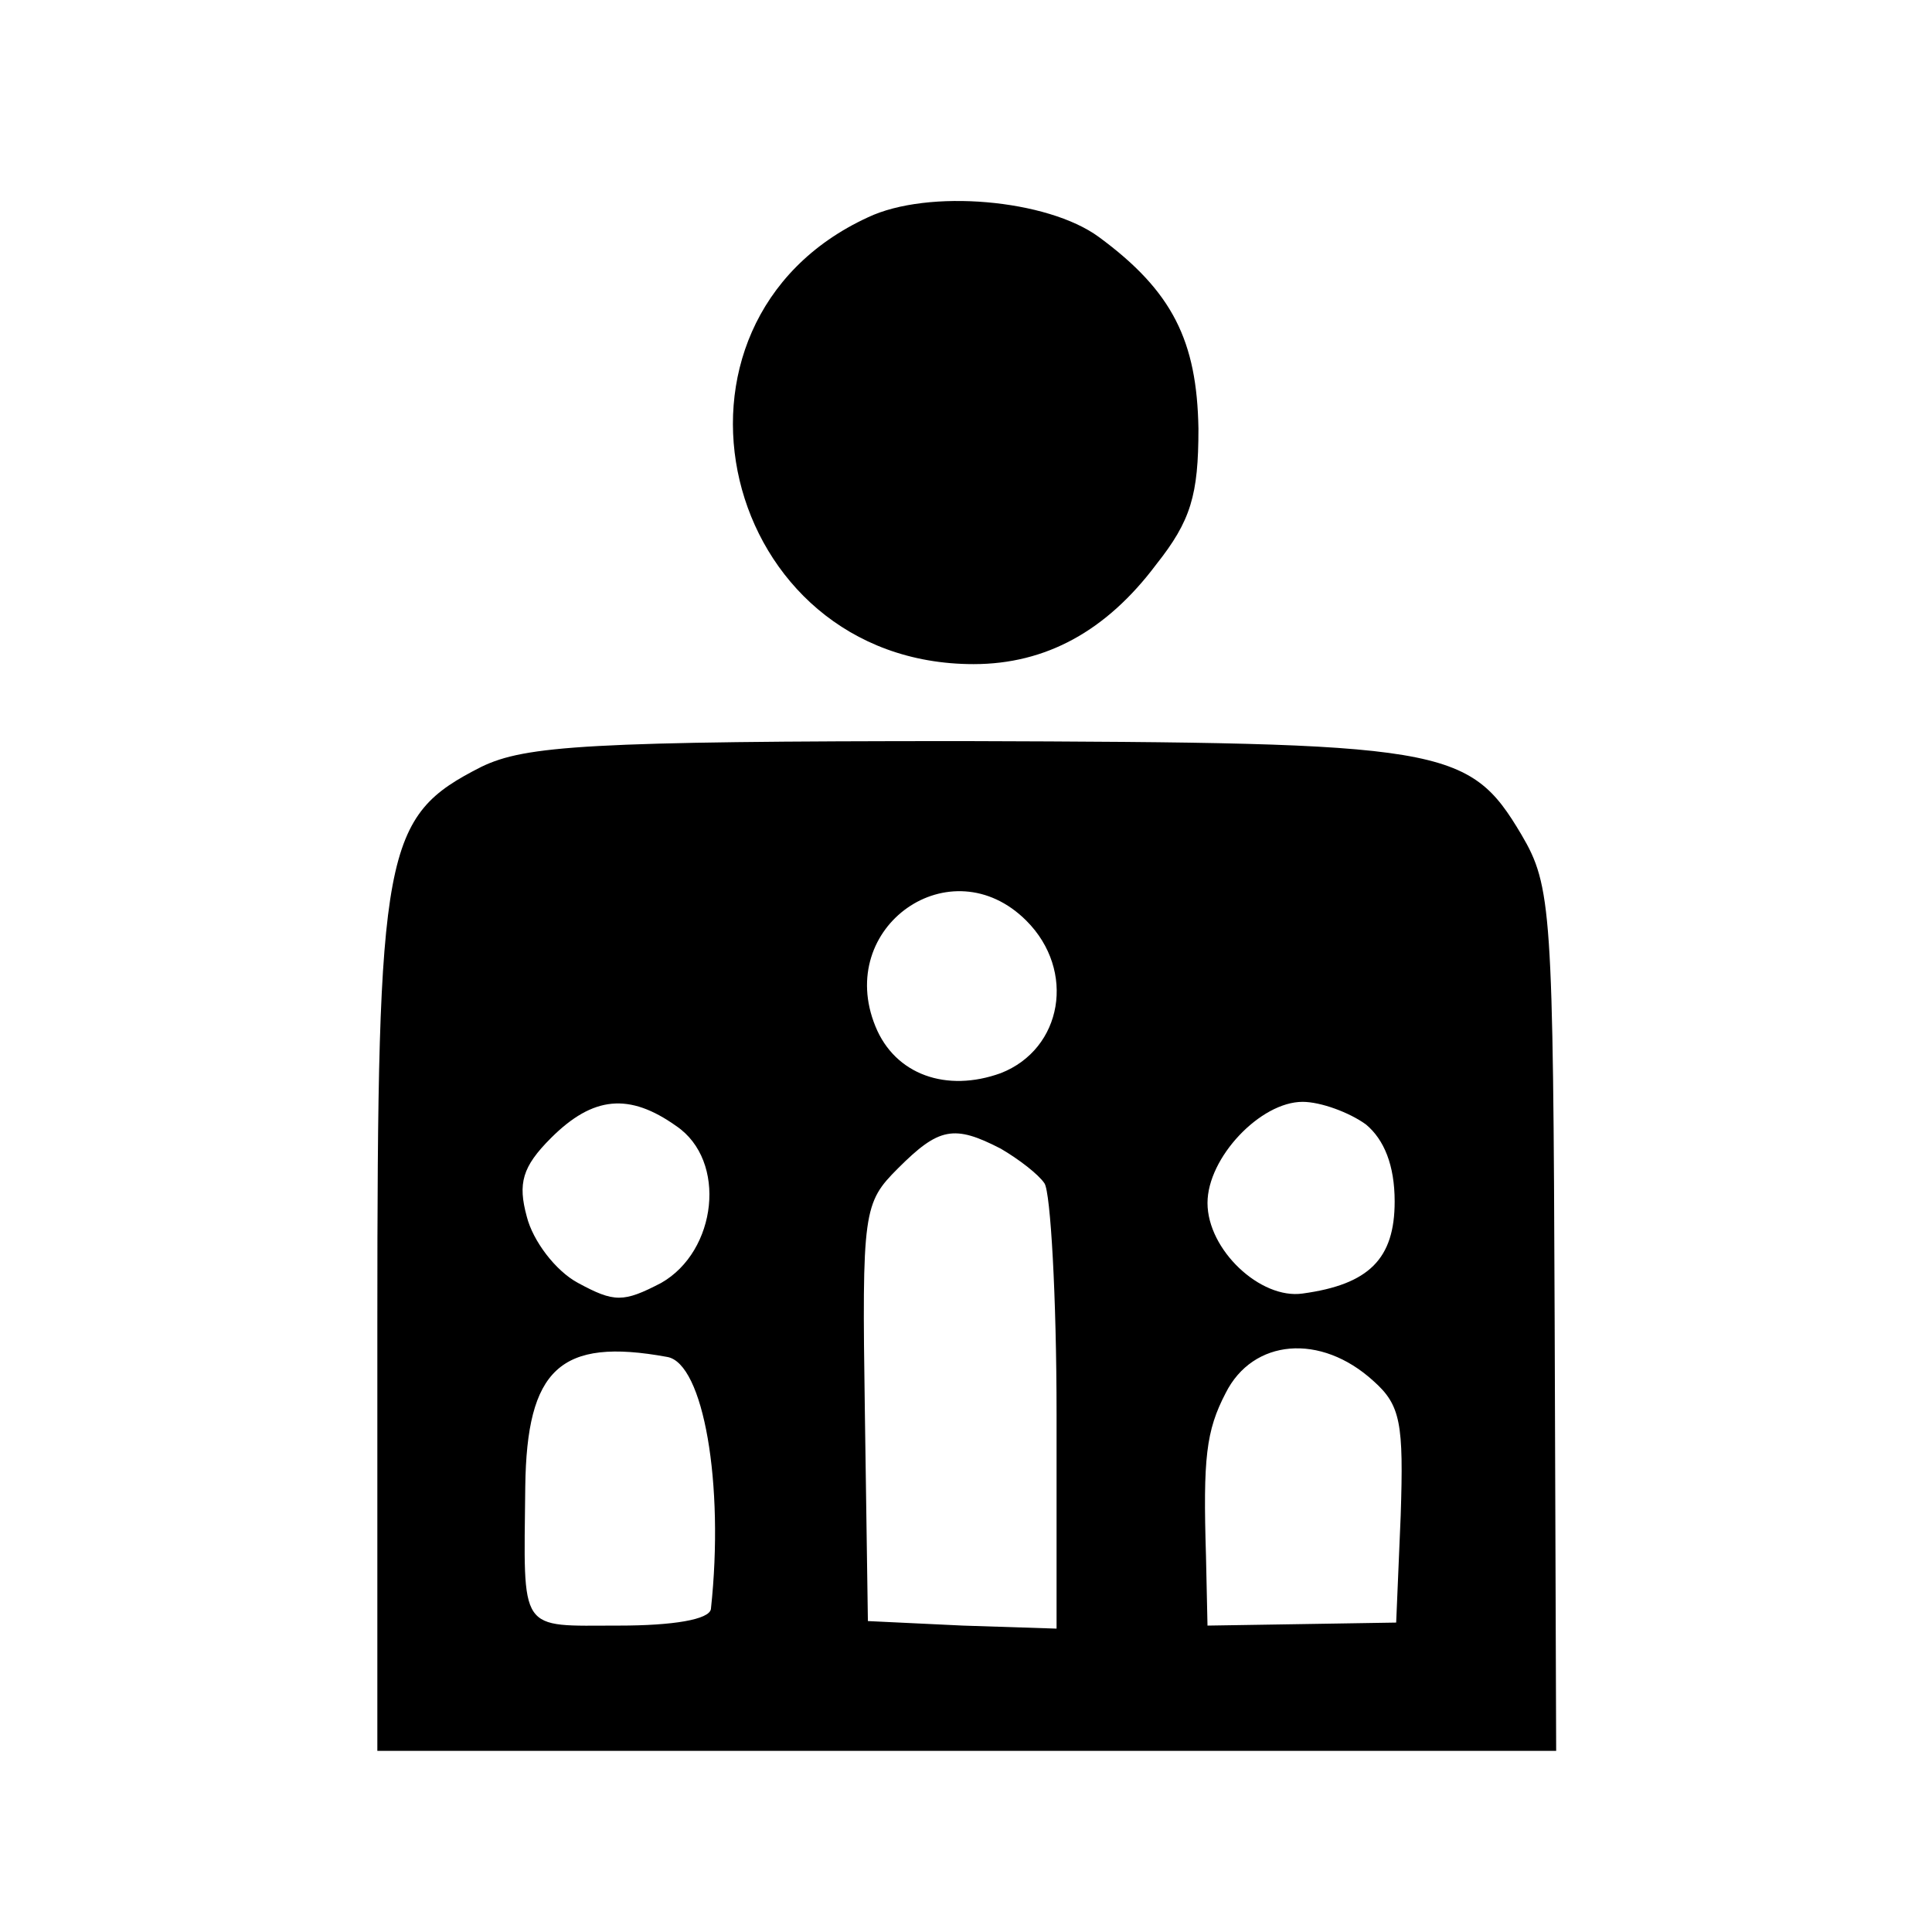
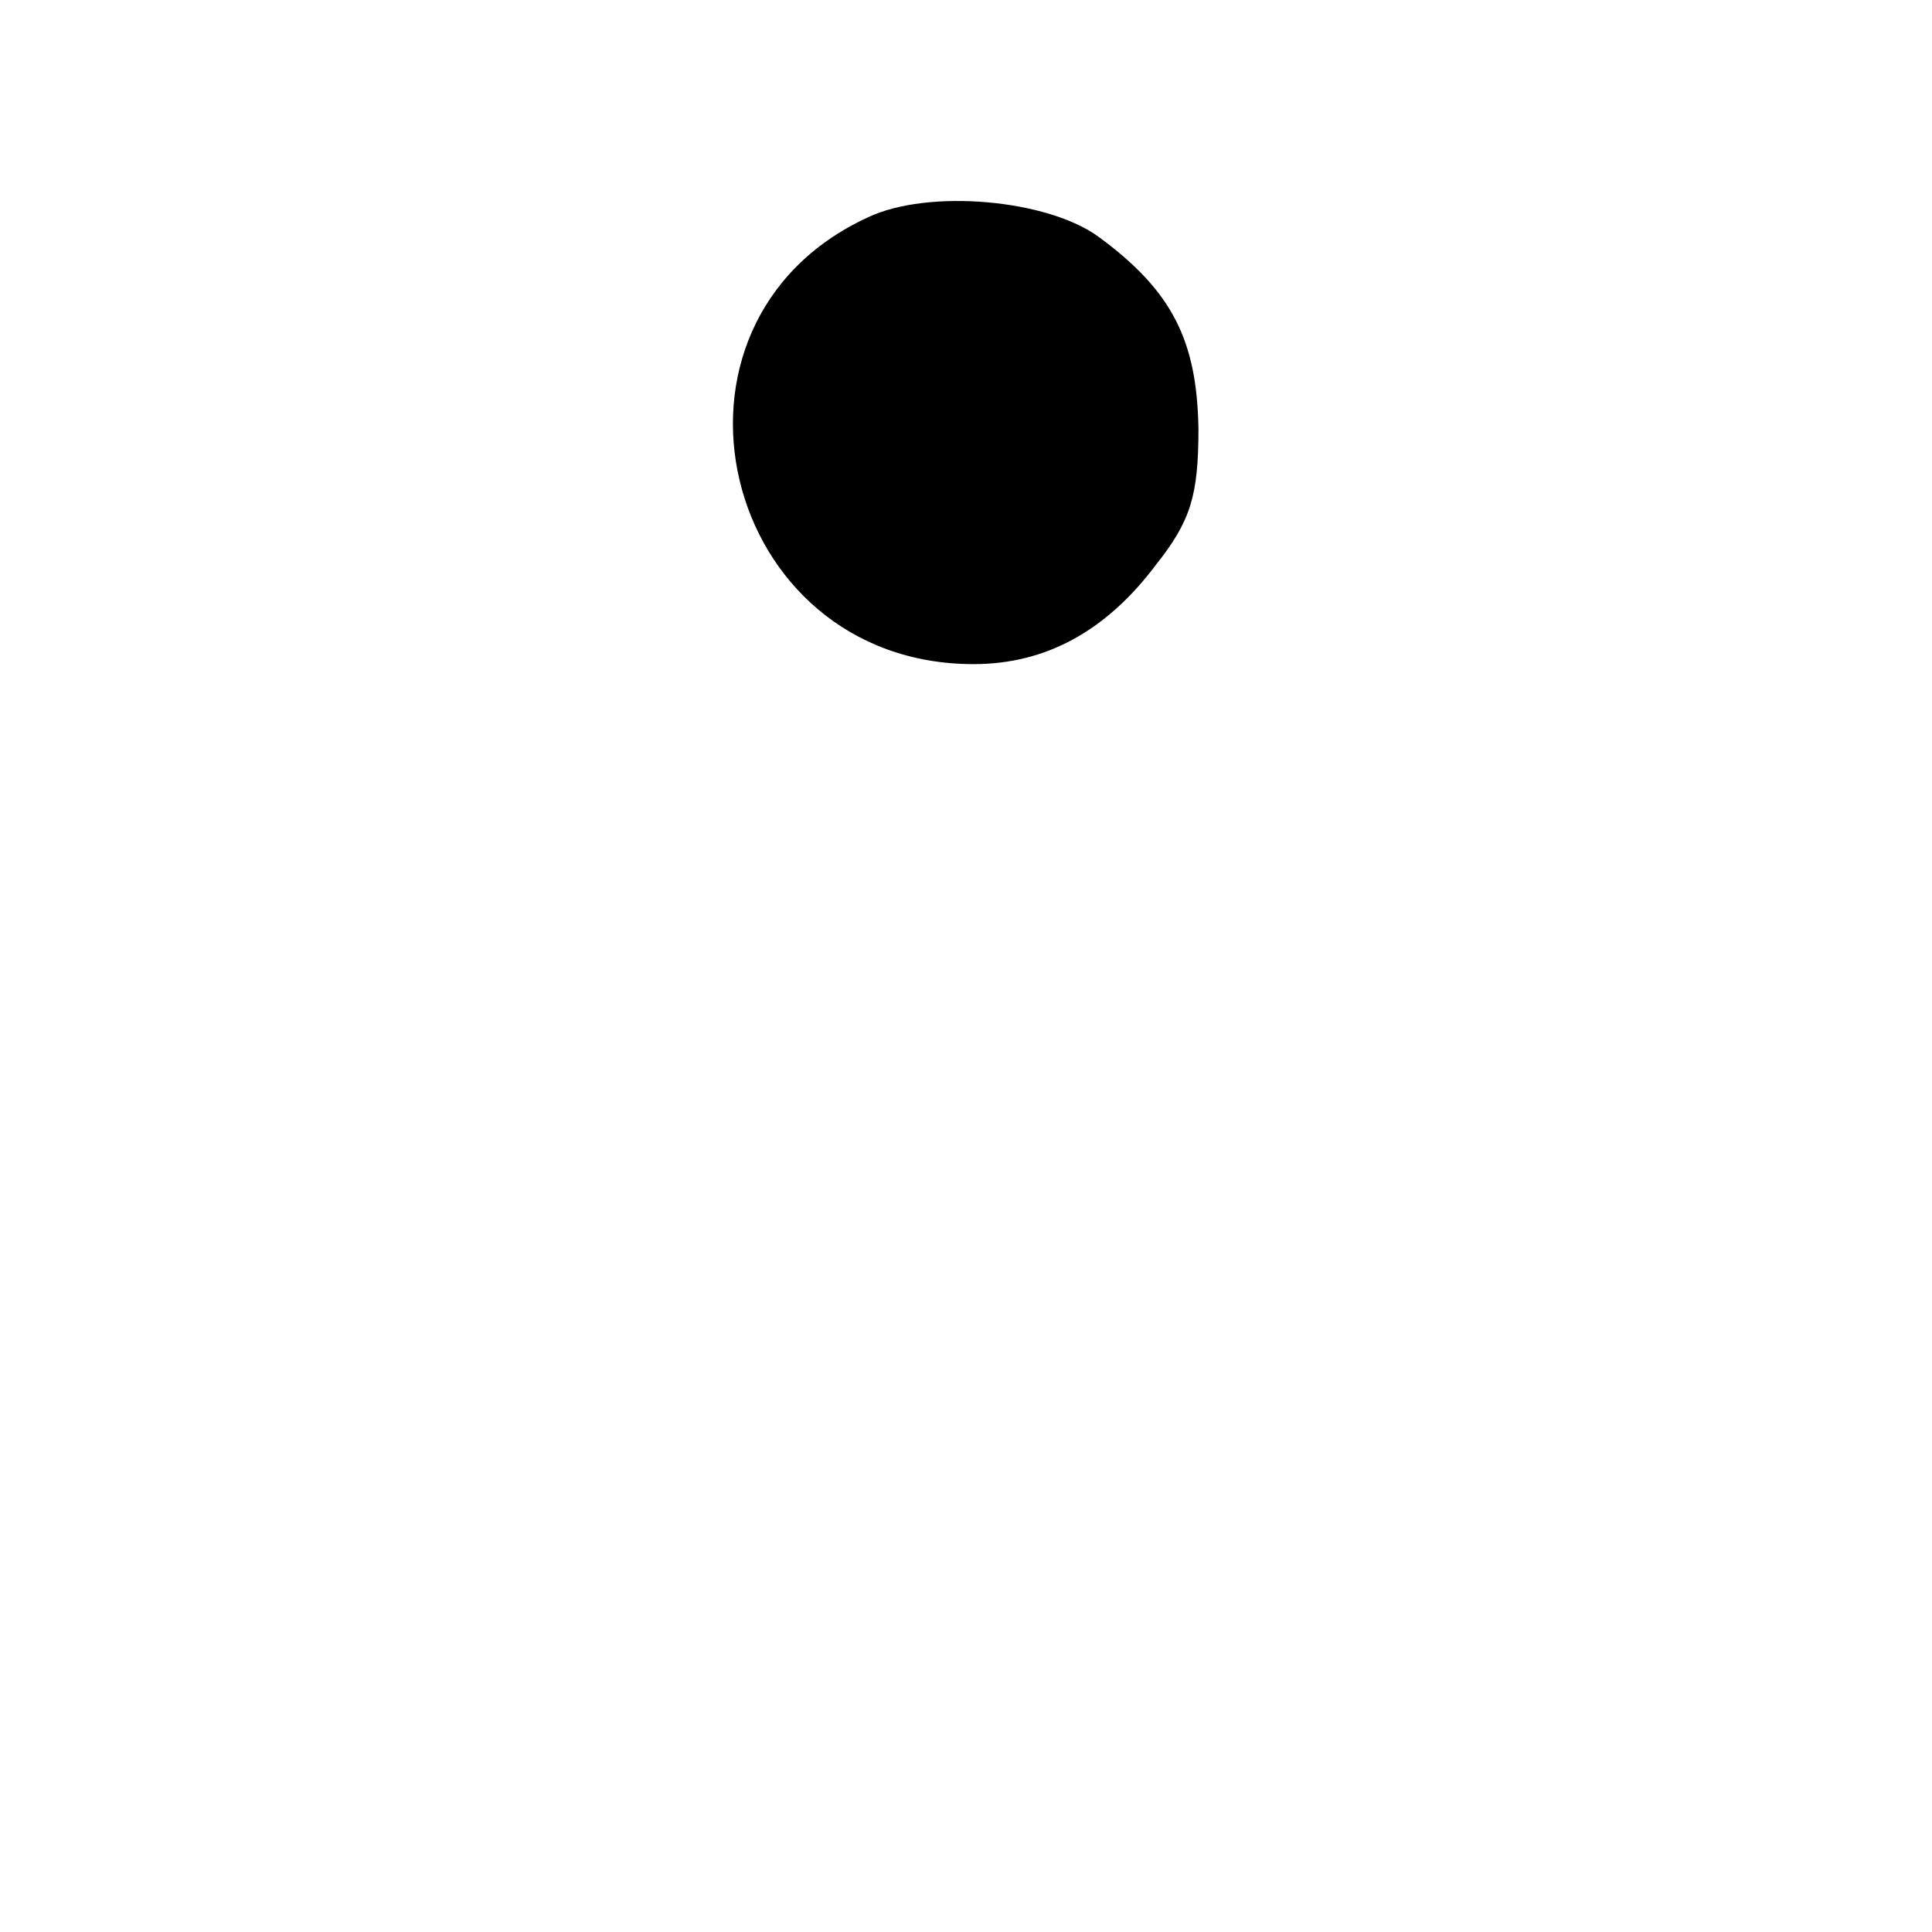
<svg xmlns="http://www.w3.org/2000/svg" version="1.0" width="128pt" height="128pt" viewBox="0 0 128 128" preserveAspectRatio="xMidYMid meet">
  <g transform="translate(0,128) scale(0.1,-0.1)" fill="#000000" stroke="none">
    <path d="M575 1136 c-152 -70 -98 -296 70 -296 48 0 88 22 121 66 23 29 28 46 28 90 -1 58 -17 91 -66 127 -34 25 -113 32 -153 13z" />
-     <path d="M319 772 c-65 -33 -69 -53 -69 -369 l0 -283 390 0 391 0 -1 285 c-1 272 -2 288 -22 322 -35 59 -51 61 -369 62 -249 0 -291 -3 -320 -17z m361 -102 c33 -33 24 -85 -17 -101 -36 -13 -70 -1 -83 31 -27 66 50 120 100 70z m-232 -136 c34 -23 27 -83 -10 -104 -25 -13 -31 -13 -55 0 -15 8 -30 28 -34 44 -6 22 -3 33 16 52 28 28 52 30 83 8z m457 1 c12 -10 19 -27 19 -51 0 -38 -17 -55 -61 -61 -28 -4 -63 29 -63 60 0 30 35 67 63 67 12 0 31 -7 42 -15z m-242 -16 c12 -7 25 -17 29 -23 4 -6 8 -75 8 -153 l0 -142 -62 2 -63 3 -2 138 c-2 134 -1 139 22 162 27 27 37 29 68 13z m-221 -138 c24 -4 38 -84 29 -167 -1 -7 -25 -11 -61 -11 -67 0 -63 -6 -62 92 1 78 23 99 94 86z m468 -16 c18 -16 20 -28 18 -89 l-3 -71 -62 -1 -63 -1 -1 46 c-2 65 0 83 13 108 18 36 63 40 98 8z" />
  </g>
</svg>